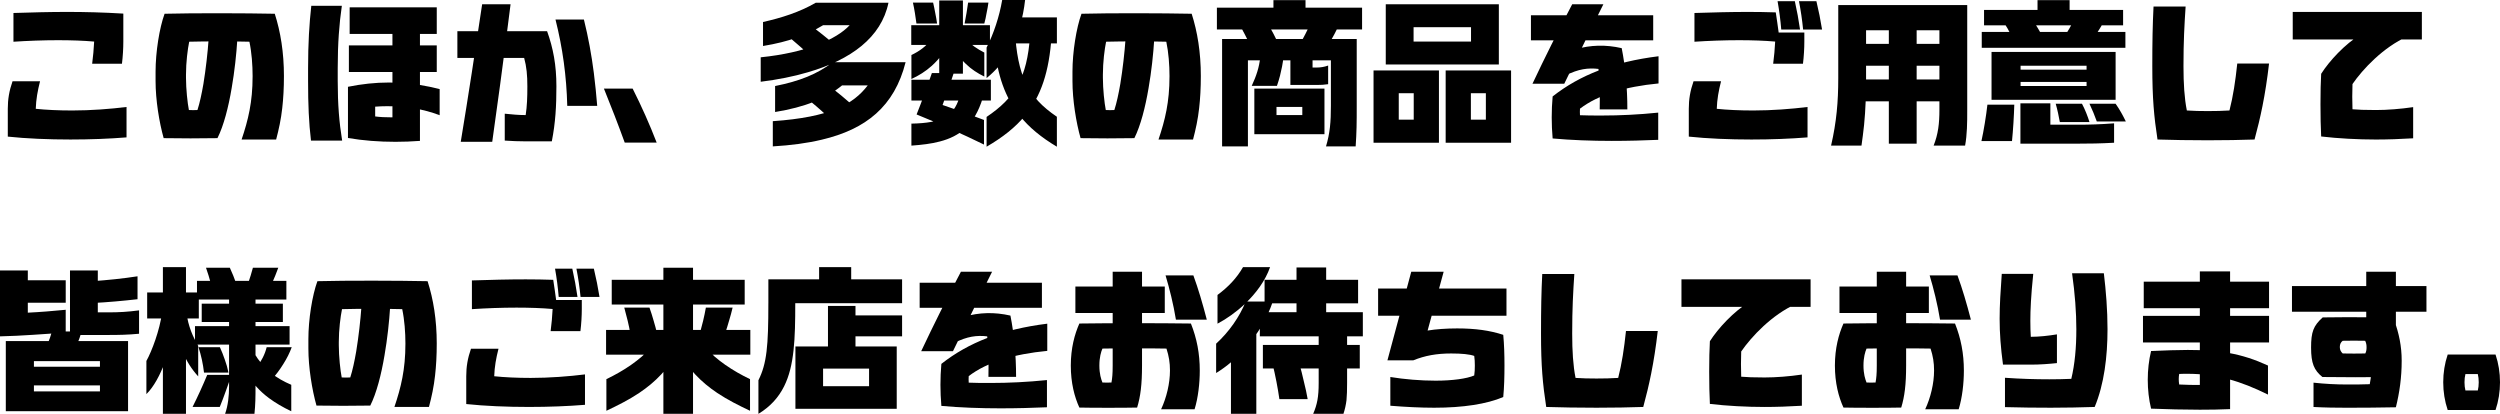
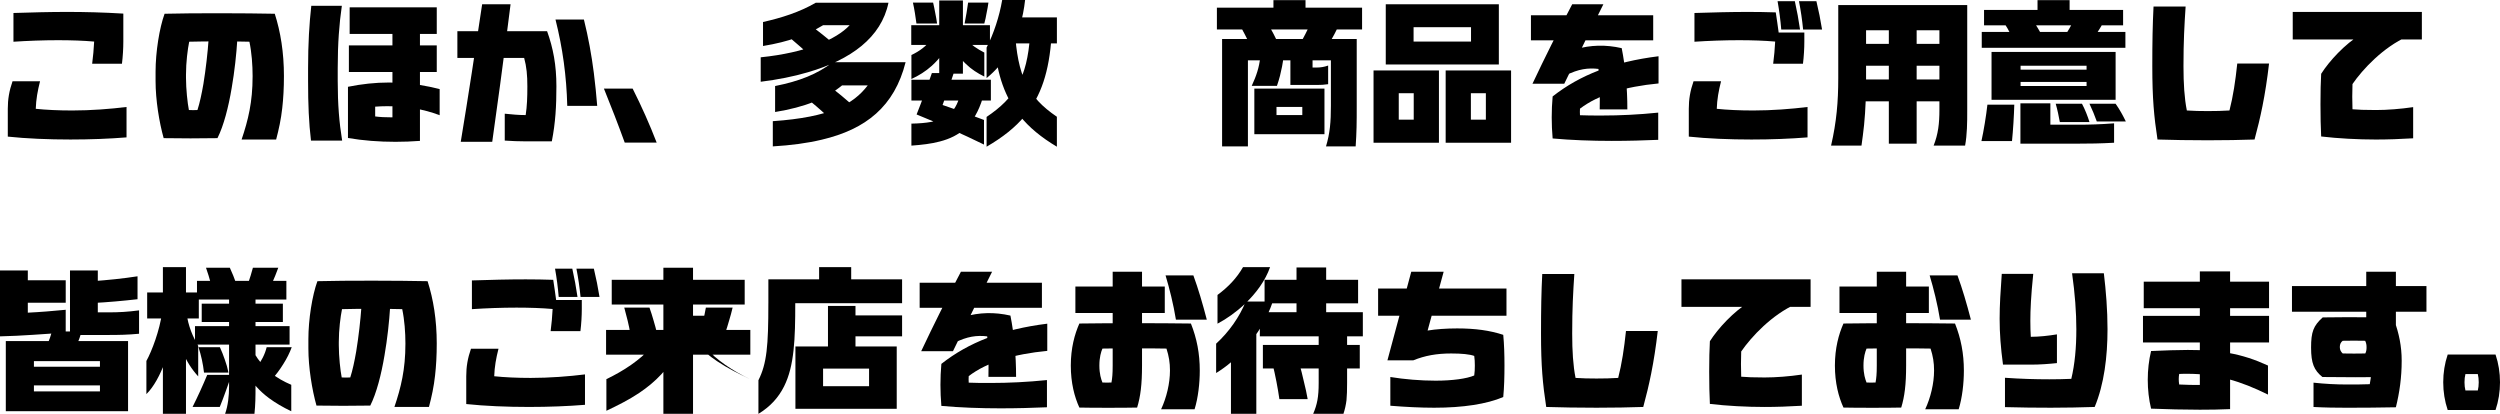
<svg xmlns="http://www.w3.org/2000/svg" id="_レイヤー_2" viewBox="0 0 2059.19 340.86">
  <g id="_レイヤー_1-2">
    <path d="M6.42,112.53v-22.91c0-7.8,1.13-14.73,3.9-22.66h22.66c-2.01,7.93-3.27,14.85-3.52,22.66,8.43.88,18.88,1.38,30.08,1.38,15.36,0,31.72-1.26,44.68-2.9v25.05c-13.85,1.13-29.96,1.76-46.19,1.76-18,0-36.25-.76-51.61-2.39ZM77.54,34.24c-8.43-.76-18.88-1.13-29.71-1.13-12.21,0-25.17.5-36.75,1.26V10.7c15.61-.5,29.96-.88,44.31-.88s29.83.38,46.19,1.38v23.03c0,5.54-.38,12.21-1.13,18.25h-24.54c.75-6.04,1.38-12.21,1.64-18.25Z" />
    <path d="M208.07,62.93c0-9.31-.75-19.64-2.64-28.57-14.22-.38-35.37-.38-49.59,0-1.26,6.17-2.64,16.87-2.64,27.06v2.64c0,9.31,1.26,20.89,2.39,26.56,2.01.13,5.03.13,7.05,0,1.89-5.79,3.52-13.47,4.91-21.52,2.01-12.34,3.52-25.8,4.28-36.63h23.66c-.75,12.08-2.27,26.31-4.66,40.03-2.64,15.73-6.54,30.96-11.71,41.29-13.97.25-30.33.25-44.31,0-3.65-12.96-6.67-31.34-6.67-47.08v-7.68c0-16.11,3.15-36,7.43-47.7,24.42-.63,66.46-.5,90.75,0,4.78,14.85,7.55,31.97,7.55,51.23,0,10.07-.5,18.63-1.38,26.43-1.01,9.19-2.77,17.37-5.04,25.93h-28.45c5.41-15.99,9.06-30.84,9.06-51.98Z" />
    <path d="M256.15,115.8c-1.76-14.73-2.39-29.45-2.39-49.09v-10.32c0-20.89,1.01-36.88,2.64-51.61h25.17c-2.14,14.73-3.4,30.71-3.4,51.61v10.32c0,19.64,1.26,34.36,3.65,49.09h-25.68ZM286.61,113.66v-42.17c11.2-2.27,22.41-3.52,33.61-3.52,8.18,0,16.74.63,25.55,2.01,5.54.88,10.95,2.01,16.36,3.4v21.52c-13.47-5.16-27.94-7.43-43.17-7.43-3.27,0-6.42.13-9.94.38v8.06c3.78.5,8.06.76,14.22.76V14.1h22.66v101.95c-6.67.5-13.47.76-20.14.76-13.47,0-26.81-1.01-39.15-3.15ZM287.37,37.38h72.38v21.9h-72.38v-21.9ZM288,6.04h71.75v21.9h-71.75V6.04Z" />
    <path d="M433.25,116.43c-5.92,0-11.58-.25-17.5-.63v-22.15c5.92.63,11.45,1.13,17.24,1.13,1.13-7.43,1.38-14.48,1.38-23.66s-.63-16.11-2.64-23.41h-55v-22.03h73.89c5.04,13.97,7.68,27.94,7.68,45.44,0,16.24-.75,29.83-3.78,45.31h-21.27ZM397.13,3.52h23.41c-2.77,22.03-5.66,44.43-8.68,66.84-2.14,15.61-4.28,31.09-6.42,46.45h-25.93c6.17-37.38,12.08-75.9,17.62-113.28ZM457.55,16.11h23.41c3.65,14.73,6.29,29.2,8.18,44.05,1.13,8.81,2.01,17.87,2.77,27.06h-24.67c-.63-24.67-3.78-47.58-9.69-71.12Z" />
    <path d="M497.45,73h23.66c3.65,7.17,7.17,14.73,10.45,22.03,3.4,7.55,6.42,14.98,9.31,22.4h-26.31c-5.29-14.6-11.2-29.83-17.12-44.43Z" />
    <path d="M699.85,20.77h-21.9c-6.42,3.9-13.47,7.3-21.65,10.2-8.06,2.9-17.12,5.16-27.82,6.92v-19.76c15.1-3.4,29.96-8.06,43.42-15.86h59.91c-5.92,28.57-30.84,46.95-66.46,57.27-11.83,3.52-24.8,6.04-38.77,7.8v-20.14c37.26-3.78,62.43-14.73,73.26-26.43ZM714.71,70.36h-21.15c-6.42,5.29-14.1,9.82-23.16,13.47-9.06,3.65-19.64,6.42-31.97,8.43v-21.4c20.14-4.03,34.49-9.69,47.58-19.64h59.91c-9.19,36.5-32.73,55.26-68.98,63.82-12.08,2.9-25.55,4.66-40.4,5.54v-20.77c47.33-3.27,66.33-13.97,78.17-29.45ZM668.26,21.27c3.15,2.39,6.17,4.78,9.19,7.17,3.15,2.52,6.29,5.03,9.44,7.68l-18.12,11.08c-5.79-5.54-12.08-10.95-18.88-16.74l18.38-9.19ZM684.62,72c2.77,2.14,5.54,4.41,8.31,6.67s5.54,4.66,8.56,7.3l-15.36,14.22c-6.04-5.92-11.96-11.33-18.63-16.74l17.12-11.45Z" />
    <path d="M750.58,20.77h64.82v16.24h-64.82v-16.24ZM767.07,32.47h15.86c-3.9,9.19-9.31,16.24-15.48,21.78-5.04,4.53-10.7,8.06-16.74,10.83v-19.76c6.67-3.15,12.08-7.17,16.36-12.84ZM750.71,65.7h65.45v17.12h-65.45v-17.12ZM790.1,80.68h19.38c-6.8,22.28-18.88,31.59-35.37,35.87-7.05,1.89-14.85,2.77-23.41,3.4v-18.12c25.55-.5,34.61-6.17,39.4-21.15ZM768.58,2.14c.63,2.77,1.26,5.66,1.76,8.56.63,3.02,1.13,5.92,1.51,8.69h-16.99c-.76-5.54-1.64-11.71-2.9-17.24h16.62ZM767.57,60.17h18c-3.02,9.19-6.54,19.38-9.19,26.31,5.92,2.01,13.47,4.66,20.64,7.3,4.78,1.76,9.44,3.52,13.47,5.03v20.27c-17.12-8.43-39.27-18.25-55.51-24.8,4.53-11.33,9.44-24.8,12.59-34.11ZM773.62.38h19.51v60.29h-19.51V.38ZM794.76,31.59c5.54,5.66,10.07,8.69,15.99,11.71v19.76c-5.66-2.77-10.7-6.04-15.1-10.32-5.54-5.16-10.2-11.96-14.1-21.15h13.22ZM797.41,2.14h16.74c-.38,2.77-.88,5.66-1.51,8.56-.5,3.02-1.13,5.92-1.89,8.69h-16.24c1.13-5.54,2.14-11.71,2.9-17.24ZM825.47,0h18.88c-1.64,14.73-5.66,29.33-12.84,42.04-4.91,8.43-11.08,15.99-18.88,22.28v-25.17c5.79-11.2,10.57-25.68,12.84-39.15ZM848.38,29.83h17.75c-1.89,29.2-8.69,49.47-21.78,65.33-8.06,9.82-18.5,18-31.72,25.68v-24.54c23.29-15.61,33.36-32.35,35.75-66.46ZM835.92,24.8c2.14,37.51,10.45,55,34.61,71.37v24.67c-12.71-7.55-22.91-15.86-30.71-25.68-11.83-14.73-18.5-33.1-20.64-58.28l16.74-12.08ZM831.77,14.35h38.77v21.4h-44.81l6.04-21.4Z" />
-     <path d="M963.3,62.93c0-9.31-.76-19.64-2.64-28.57-14.22-.38-35.37-.38-49.59,0-1.26,6.17-2.64,16.87-2.64,27.06v2.64c0,9.31,1.26,20.89,2.39,26.56,2.01.13,5.04.13,7.05,0,1.89-5.79,3.52-13.47,4.91-21.52,2.01-12.34,3.52-25.8,4.28-36.63h23.66c-.76,12.08-2.27,26.31-4.66,40.03-2.64,15.73-6.55,30.96-11.71,41.29-13.97.25-30.33.25-44.31,0-3.65-12.96-6.67-31.34-6.67-47.08v-7.68c0-16.11,3.15-36,7.43-47.7,24.42-.63,66.46-.5,90.75,0,4.78,14.85,7.55,31.97,7.55,51.23,0,10.07-.5,18.63-1.38,26.43-1.01,9.19-2.77,17.37-5.04,25.93h-28.45c5.41-15.99,9.06-30.84,9.06-51.98Z" />
    <path d="M1002.33,6.29h119.58v18h-119.58V6.29ZM1006.61,32.1h21.27v88.49h-21.27V32.1ZM1017.31,32.1h89.62v17.62h-89.62v-17.62ZM1045,20.64c2.9,5.03,5.41,9.94,7.8,14.98h-23.92c-2.27-5.03-4.91-9.94-7.68-14.98h23.79ZM1038.07,46.95h19.13c-.63,5.54-1.64,10.45-2.9,15.48-.75,2.77-1.51,5.41-2.52,8.31h-20.77c3.78-8.18,6.17-15.23,7.05-23.79ZM1033.17,73h18.25v37.51h-18.25v-37.51ZM1042.35,94.78h30.33v-21.78h18.25v37.51h-48.59v-15.73ZM1042.35,73h39.52v15.1h-39.52v-15.1ZM1048.9.13h26.43v15.86h-26.43V.13ZM1062.87,46.95h18.25v23.03h-18.25v-23.03ZM1078.86,20.64h24.04c-2.39,5.03-5.04,9.94-7.93,14.98h-23.79c2.77-5.03,5.29-9.94,7.68-14.98ZM1072.06,55.63h12.46c3.15,0,6.29-.5,9.44-1.64v15.36c-3.15.5-6.29.63-9.44.63h-12.46v-14.35ZM1096.23,87.1v-55h21.27v55c0,6.67,0,12.34-.13,17.62-.13,5.41-.38,10.45-.75,15.86h-24.42c3.27-10.95,4.03-20.14,4.03-33.48Z" />
    <path d="M1131.35,58.03h20.77v59.54h-20.77v-59.54ZM1141.42,3.52h22.91v49.59h-22.91V3.52ZM1141.79,98.56h22.66v-40.53h20.77v59.54h-43.43v-19.01ZM1141.79,58.03h33.1v18.75h-33.1v-18.75ZM1152.87,34.24h58.78V3.52h22.91v49.59h-81.69v-18.88ZM1152.87,3.52h70.24v18.88h-70.24V3.52ZM1190.76,58.03h20.77v59.54h-20.77v-59.54ZM1201.21,98.56h22.66v-40.53h20.77v59.54h-43.42v-19.01ZM1201.21,58.03h33.1v18.75h-33.1v-18.75Z" />
    <path d="M1261,12.59h100.7v20.64h-100.7V12.59ZM1320.66,3.52c-7.55,15.1-14.98,30.08-22.4,45.31-3.27,6.67-6.54,13.34-9.82,20.14h-26.18c10.2-21.65,21.27-43.8,32.73-65.45h25.68ZM1278.87,114.04c-1.01-11.71-1.01-23.03,0-34.61,22.4-17.62,49.97-28.45,87.23-33.1v22.4c-27.44,2.64-49.47,9.19-64.7,20.77-.13,1.76-.13,3.65,0,5.41,4.91.25,11.45.25,18.12.25,14.6,0,30.46-.75,46.32-2.39v22.41c-11.71.5-24.29.88-38.26.88-16.24,0-33.73-.63-48.71-2.01ZM1316.63,56.77c-8.43-1.01-16.49,0-26.94,5.29l8.18-21.52c12.21-3.52,24.67-3.9,37.89-.88,3.02,15.23,4.66,32.22,4.66,50.47h-22.78c.25-11.08,0-22.15-1.01-33.36Z" />
    <path d="M1391.02,112.53v-22.91c0-7.8,1.13-14.73,3.9-22.66h22.66c-2.01,7.93-3.27,14.85-3.52,22.66,8.43.88,18.88,1.38,30.08,1.38,15.36,0,31.72-1.26,44.68-2.9v25.05c-13.85,1.13-29.96,1.76-46.19,1.76-18,0-36.25-.76-51.61-2.39ZM1462.14,34.24c-8.43-.76-18.88-1.13-29.71-1.13-12.21,0-25.17.5-36.75,1.26V10.7c15.61-.5,29.96-.88,44.31-.88,6.8,0,15.73.13,22.66.38.88,5.41,1.64,11.2,2.39,16.61h21.15v7.43c0,5.54-.38,12.21-1.13,18.25h-24.54c.76-6.04,1.38-12.21,1.64-18.25ZM1464.15,1.01h14.22c1.76,7.8,3.15,15.48,4.28,23.29h-15.48c-.63-7.8-1.64-15.48-3.02-23.29ZM1481.78,1.01h14.35c1.89,7.8,3.4,15.48,4.66,23.29h-15.61c-.76-7.8-1.89-15.48-3.4-23.29Z" />
    <path d="M1514.13,64.57V4.15h22.91v60.42c0,13.34-.38,25.55-1.64,38.39-.63,5.54-1.26,11.08-2.14,16.99h-25.05c4.53-19.64,5.92-36.25,5.92-55.38ZM1525.58,4.15h83.33v20.77h-83.33V4.15ZM1532.76,36.12h68.72v18h-68.72v-18ZM1532.76,65.45h68.72v18h-68.72v-18ZM1555.79,15.36h22.91v102.96h-22.91V15.36ZM1597.45,90.63V4.15h22.91v86.47c0,5.41,0,10.45-.25,15.23-.25,4.78-.63,9.44-1.51,14.1h-25.93c3.78-9.44,4.78-18.38,4.78-29.33Z" />
    <path d="M1636.98,86.22h22.15c-.25,9.06-1.01,21.4-1.89,29.96h-25.17c1.89-8.56,3.9-20.89,4.91-29.96ZM1632.32,26.31h118.32v13.09h-118.32v-13.09ZM1634.21,8.18h114.54v12.71h-114.54v-12.71ZM1640.38,42.8h23.92v39.4h-23.92v-39.4ZM1674.49,16.99c2.9,4.15,5.41,8.31,7.55,12.59h-25.17c-2.14-4.28-4.53-8.43-7.3-12.59h24.92ZM1652.33,70.86h66.33v-28.07h23.92v39.4h-90.25v-11.33ZM1652.33,42.8h78.29v11.33h-78.29v-11.33ZM1652.96,57.4h77.03v10.07h-77.03v-10.07ZM1664.17,85.09h24.67v33.23h-24.67v-33.23ZM1676.5,102.71h34.49c10.07,0,18.88-.25,30.33-1.13v15.99c-11.45.63-20.26.76-30.33.76h-34.49v-15.61ZM1678.26.13h26.43v13.47h-26.43V.13ZM1714.89,85.47c2.52,4.78,4.66,10.2,6.17,15.1h-24.42c-.88-4.91-2.01-10.32-3.4-15.1h21.65ZM1708.1,16.99h25.17c-2.14,4.15-4.78,8.31-7.55,12.59h-24.92c2.64-4.28,5.16-8.43,7.3-12.59ZM1742.58,85.47c3.4,4.78,6.17,9.94,8.43,14.6h-23.92c-1.64-4.66-3.78-9.82-6.04-14.6h21.52Z" />
    <path d="M1777.08,114.92c-2.89-19.01-4.28-33.48-4.28-60.42,0-20.77.25-33.73,1.01-49.09h26.43c-1.01,15.36-1.76,28.32-1.76,49.09,0,14.35.75,26.43,2.77,36.5,5.66.38,10.95.5,17.24.5s12.08-.13,17.87-.5c3.02-11.71,4.91-24.29,6.42-38.64h26.18c-1.51,12.96-3.27,24.29-5.41,34.99-1.89,9.44-4.03,18.38-6.54,27.57-12.08.38-23.41.63-38.52.63s-29.33-.25-41.41-.63Z" />
    <path d="M1888.47,9.82h106.36v22.66h-106.36V9.82ZM1911.89,112.4c-.76-14.1-.76-39.52,0-51.61,6.67-10.57,19.76-24.67,32.35-32.22l38.64,1.51c-19.89,8.81-36.88,27.06-45.19,39.15-.25,6.04-.25,14.6,0,20.77,4.53.38,9.94.63,19.26.63s20.52-.88,30.71-2.39v25.68c-10.2.63-21.27,1.01-30.71,1.01-14.6,0-31.34-.88-45.06-2.52Z" />
    <path d="M0,222.8h22.91v34.74c10.45-.5,20.77-1.38,31.21-2.39v18.63c-9.06.75-18,1.51-27.06,2.01-8.94.63-18,1.01-27.06,1.26v-54.25ZM4.78,280.95h23.16v57.77H4.78v-57.77ZM16.36,322.36h65.96v-41.41h23.16v57.77H16.36v-16.36ZM16.36,280.95h77.54v16.49H16.36v-16.49ZM17.37,302.09h75.52v15.36H17.37v-15.36ZM20.52,230.85h33.61v18.5H20.52v-18.5ZM42.8,273.02h24.42c-1.01,3.52-2.14,6.92-3.65,10.45h-24.42c1.51-3.52,2.64-6.92,3.65-10.45ZM57.65,222.8h22.91v53.12h-22.91v-53.12ZM69.1,257.28h20.39c8.43,0,15.61-.38,25.05-1.64v19.26c-9.44.88-16.62,1.01-25.05,1.01h-20.39v-18.63ZM76.15,231.61c12.34-.88,24.92-2.14,37.13-4.03v18.88c-12.21,1.38-24.8,2.52-37.13,3.15v-18Z" />
    <path d="M133.55,257.28h10.95c-.5,11.96-3.65,27.19-8.56,40.66-4.03,10.95-9.31,20.77-15.36,26.68v-27.31c4.53-8.18,10.95-25.17,12.96-40.03ZM121.22,240.92h42.54v21.4h-42.54v-21.4ZM134.18,220.03h19.01v120.83h-19.01v-120.83ZM153.56,257.28c1.38,11.58,5.54,20.52,9.69,27.57v25.17c-5.29-5.79-9.69-12.59-12.84-20.39-4.03-9.44-6.29-20.39-6.8-32.35h9.94ZM170.68,308.76h19.89c-1.38,4.41-2.89,8.81-4.53,13.22-1.51,4.41-3.27,8.81-5.03,13.22h-22.41c4.41-8.81,8.43-17.62,12.08-26.43ZM160.61,268.61h77.91v15.23h-77.91v-15.23ZM162.25,231.35h73.63v15.36h-73.63v-15.36ZM181.13,285.98c1.51,3.4,2.9,6.8,4.03,10.2,1.26,3.52,2.27,6.92,3.02,10.7h-20.14c-.88-7.43-2.27-13.85-4.53-20.89h17.62ZM166.15,250.11h66.84v15.1h-66.84v-15.1ZM189.31,220.53c2.01,4.41,3.78,8.69,5.29,13.09h-20.89c-1.13-4.41-2.52-8.69-4.03-13.09h19.64ZM188.68,318.2v-77.91h21.78v77.91c0,3.9,0,7.93-.13,11.71-.13,3.9-.38,7.55-.75,10.95h-24.17c2.39-6.8,3.27-14.73,3.27-22.66ZM209.2,290.64c8.31,13.97,18.38,21.02,30.71,26.31v21.78c-6.92-3.27-13.09-6.92-18.38-10.82-7.93-5.92-13.85-12.59-17.5-19.89l5.16-17.37ZM208.32,220.53h20.89c-1.64,4.41-3.27,8.69-5.29,13.09h-19.64c1.51-4.41,2.9-8.69,4.03-13.09ZM219.65,285.98h20.64c-1.64,4.53-4.03,9.31-6.92,13.85-2.77,4.53-6.17,9.06-9.94,13.22l-12.21-10.2c4.15-5.41,7.05-11.2,8.43-16.87Z" />
    <path d="M333.94,283.21c0-9.31-.75-19.64-2.64-28.57-14.22-.38-35.37-.38-49.59,0-1.26,6.17-2.64,16.87-2.64,27.06v2.64c0,9.31,1.26,20.89,2.39,26.56,2.01.13,5.03.13,7.05,0,1.89-5.79,3.52-13.47,4.91-21.52,2.01-12.34,3.52-25.8,4.28-36.63h23.66c-.75,12.08-2.27,26.31-4.66,40.03-2.64,15.73-6.54,30.96-11.71,41.29-13.97.25-30.33.25-44.31,0-3.65-12.96-6.67-31.34-6.67-47.08v-7.68c0-16.11,3.15-36,7.43-47.7,24.42-.63,66.46-.5,90.75,0,4.78,14.85,7.55,31.97,7.55,51.23,0,10.07-.5,18.63-1.38,26.43-1.01,9.19-2.77,17.37-5.04,25.93h-28.45c5.41-15.99,9.06-30.84,9.06-51.98Z" />
    <path d="M384.04,332.81v-22.91c0-7.8,1.13-14.73,3.9-22.66h22.66c-2.01,7.93-3.27,14.85-3.52,22.66,8.43.88,18.88,1.38,30.08,1.38,15.36,0,31.72-1.26,44.68-2.9v25.05c-13.85,1.13-29.96,1.76-46.19,1.76-18,0-36.25-.76-51.61-2.39ZM455.16,254.51c-8.43-.76-18.88-1.13-29.71-1.13-12.21,0-25.17.5-36.75,1.26v-23.66c15.61-.5,29.96-.88,44.31-.88,6.8,0,15.73.13,22.66.38.88,5.41,1.64,11.2,2.39,16.61h21.15v7.43c0,5.54-.38,12.21-1.13,18.25h-24.54c.75-6.04,1.38-12.21,1.64-18.25ZM457.17,221.29h14.22c1.76,7.8,3.15,15.48,4.28,23.29h-15.48c-.63-7.8-1.64-15.48-3.02-23.29ZM474.79,221.29h14.35c1.89,7.8,3.4,15.48,4.66,23.29h-15.61c-.75-7.8-1.89-15.48-3.4-23.29Z" />
-     <path d="M499.21,271.76h118.82v20.39h-118.82v-20.39ZM536.22,286.11h23.92c-8.94,17.5-20.64,28.82-33.61,37.51-8.68,5.79-17.75,10.32-27.06,14.73v-26.06c13.97-6.67,27.94-15.86,36.75-26.18ZM503.87,230.47h109.51v20.39h-109.51v-20.39ZM534.96,253.38c1.26,3.52,2.39,7.17,3.4,10.7,1.13,3.65,2.01,7.17,2.9,10.82h-22.03c-1.26-7.17-3.02-14.35-5.04-21.52h20.77ZM546.41,220.53h24.42v120.33h-24.42v-120.33ZM581.03,286.11c8.81,10.32,22.78,19.51,36.75,26.18v26.06c-9.31-4.41-18.38-8.94-27.06-14.73-12.96-8.69-24.67-20.01-33.61-37.51h23.92ZM581.41,253.38h22.03c-.88,3.52-1.76,7.17-2.9,10.7-1.01,3.65-2.14,7.17-3.4,10.82h-20.77c2.01-7.17,3.78-14.35,5.04-21.52Z" />
+     <path d="M499.21,271.76h118.82v20.39h-118.82v-20.39ZM536.22,286.11h23.92c-8.94,17.5-20.64,28.82-33.61,37.51-8.68,5.79-17.75,10.32-27.06,14.73v-26.06c13.97-6.67,27.94-15.86,36.75-26.18ZM503.87,230.47h109.51v20.39h-109.51v-20.39ZM534.96,253.38c1.26,3.52,2.39,7.17,3.4,10.7,1.13,3.65,2.01,7.17,2.9,10.82h-22.03c-1.26-7.17-3.02-14.35-5.04-21.52h20.77ZM546.41,220.53h24.42v120.33h-24.42v-120.33ZM581.03,286.11c8.81,10.32,22.78,19.51,36.75,26.18c-9.31-4.41-18.38-8.94-27.06-14.73-12.96-8.69-24.67-20.01-33.61-37.51h23.92ZM581.41,253.38h22.03c-.88,3.52-1.76,7.17-2.9,10.7-1.01,3.65-2.14,7.17-3.4,10.82h-20.77c2.01-7.17,3.78-14.35,5.04-21.52Z" />
    <path d="M632.89,249.73v-19.64h22.15v19.64c0,29.33-.75,51.61-9.19,68.47-4.53,9.06-11.2,16.62-21.15,22.66v-27.69c6.92-13.72,8.18-28.32,8.18-63.44ZM643.97,230.1h99.06v19.64h-99.06v-19.64ZM655.17,285.35h22.78v51.35h-22.78v-51.35ZM666.62,318.08h49.21v-32.73h22.78v51.35h-72v-18.63ZM666.62,285.35h60.67v18.25h-60.67v-18.25ZM674.68,220.03h26.43v19.76h-26.43v-19.76ZM681.98,252h22.66v42.04h-22.66v-42.04ZM686.26,259.8h56.77v17.24h-56.77v-17.24Z" />
    <path d="M757.5,232.87h100.7v20.64h-100.7v-20.64ZM817.17,223.8c-7.55,15.1-14.98,30.08-22.4,45.31-3.27,6.67-6.54,13.34-9.82,20.14h-26.18c10.2-21.65,21.27-43.8,32.73-65.45h25.68ZM775.38,334.32c-1.01-11.71-1.01-23.03,0-34.61,22.4-17.62,49.97-28.45,87.23-33.1v22.4c-27.44,2.64-49.47,9.19-64.7,20.77-.13,1.76-.13,3.65,0,5.41,4.91.25,11.45.25,18.12.25,14.6,0,30.46-.75,46.32-2.39v22.41c-11.71.5-24.29.88-38.26.88-16.24,0-33.73-.63-48.71-2.01ZM813.14,277.05c-8.43-1.01-16.49,0-26.94,5.29l8.18-21.52c12.21-3.52,24.67-3.9,37.89-.88,3.02,15.23,4.66,32.22,4.66,50.47h-22.78c.25-11.08,0-22.15-1.01-33.36Z" />
    <path d="M963.68,305.24c0-6.67-.88-11.83-2.89-18.12-10.07-.25-42.67-.25-52.74,0-1.13,2.64-2.52,7.17-2.52,13.97s1.38,11.2,2.52,13.97c2.52.13,4.91.13,7.43,0,.63-3.4,1.01-6.92,1.01-13.97v-77.28h24.17v77.28c0,15.61-1.26,25.55-4.03,34.61-9.57.25-38.01.25-47.58,0-4.03-8.81-7.05-20.27-7.05-34.61s3.15-25.8,7.05-34.61c26.68-.38,65.2-.38,91.88,0,4.91,12.34,7.3,24.8,7.3,38.77,0,10.57-1.38,22.53-4.28,31.85h-27.57c4.41-9.44,7.3-21.27,7.3-31.85ZM885.77,236.01h73.63v21.78h-73.63v-21.78ZM960.03,226.82h22.91c4.03,10.95,7.68,23.41,11.08,36.5h-25.43c-2.14-13.09-5.29-25.55-8.56-36.5Z" />
    <path d="M1026.12,248.35h22.28c-4.78,14.1-12.59,26.94-21.9,37.63-7.55,8.69-16.11,15.99-24.8,21.27v-24.17c10.82-9.94,19.13-21.9,24.42-34.74ZM1023.85,220.03h22.28c-3.9,11.2-11.58,21.52-20.52,30.08-7.3,6.92-15.36,12.59-22.78,16.49v-23.66c8.81-6.54,15.73-13.72,21.02-22.91ZM1013.91,286.74l20.89-27.57v81.69h-20.89v-54.12ZM1037.7,257.16h84.84v19.89h-84.84v-19.89ZM1040.21,284.09h79.8v19.38h-79.8v-19.38ZM1041.6,230.47h77.03v19.38h-77.03v-19.38ZM1070.3,299.7c1.26,4.41,2.52,9.44,3.65,14.48,1.26,5.03,2.39,10.07,3.15,14.6h-23.29c-1.26-8.94-3.4-20.14-5.67-29.08h22.15ZM1067.91,220.28h24.42v41.29h-24.42v-41.29ZM1086.16,315.44v-41.29h23.41v41.29c0,5.79-.13,10.2-.5,14.22-.5,3.9-1.26,7.43-2.52,11.2h-24.92c3.27-7.68,4.53-13.85,4.53-25.43Z" />
    <path d="M1135.12,237.65h105.73v22.41h-105.73v-22.41ZM1145.19,334.19v-23.66c11.45,1.89,24.92,3.02,37.26,3.02,13.85,0,25.68-1.64,31.84-4.28.38-2.39.5-5.41.5-8.18s-.13-5.54-.5-7.93c-3.9-1.38-10.2-2.01-19.01-2.01-11.96,0-21.65,1.76-31.22,5.66h-21.27l19.64-73h26.68l-13.22,48.46c6.67-1.13,15.48-1.76,24.29-1.76,14.85,0,26.94,1.64,38.01,5.29.75,7.68,1.01,16.36,1.01,25.3s-.25,18.25-1.01,25.93c-13.59,5.79-33.1,8.81-56.89,8.81-11.33,0-23.54-.63-36.12-1.64Z" />
    <path d="M1273.58,335.2c-2.89-19.01-4.28-33.48-4.28-60.42,0-20.77.25-33.73,1.01-49.09h26.43c-1.01,15.36-1.76,28.32-1.76,49.09,0,14.35.75,26.43,2.77,36.5,5.66.38,10.95.5,17.24.5s12.08-.13,17.87-.5c3.02-11.71,4.91-24.29,6.42-38.64h26.18c-1.51,12.96-3.27,24.29-5.41,34.99-1.89,9.44-4.03,18.38-6.54,27.57-12.08.38-23.41.63-38.52.63s-29.33-.25-41.41-.63Z" />
    <path d="M1384.98,230.1h106.36v22.66h-106.36v-22.66ZM1408.39,332.68c-.76-14.1-.76-39.52,0-51.61,6.67-10.57,19.76-24.67,32.35-32.22l38.64,1.51c-19.89,8.81-36.88,27.06-45.19,39.15-.25,6.04-.25,14.6,0,20.77,4.53.38,9.94.63,19.26.63s20.52-.88,30.71-2.39v25.68c-10.2.63-21.27,1.01-30.71,1.01-14.6,0-31.34-.88-45.06-2.52Z" />
    <path d="M1593.05,305.24c0-6.67-.88-11.83-2.89-18.12-10.07-.25-42.67-.25-52.74,0-1.13,2.64-2.52,7.17-2.52,13.97s1.38,11.2,2.52,13.97c2.52.13,4.91.13,7.43,0,.63-3.4,1.01-6.92,1.01-13.97v-77.28h24.17v77.28c0,15.61-1.26,25.55-4.03,34.61-9.57.25-38.01.25-47.58,0-4.03-8.81-7.05-20.27-7.05-34.61s3.15-25.8,7.05-34.61c26.68-.38,65.2-.38,91.88,0,4.91,12.34,7.3,24.8,7.3,38.77,0,10.57-1.38,22.53-4.28,31.85h-27.57c4.41-9.44,7.3-21.27,7.3-31.85ZM1515.13,236.01h73.63v21.78h-73.63v-21.78ZM1589.4,226.82h22.91c4.03,10.95,7.68,23.41,11.08,36.5h-25.43c-2.14-13.09-5.29-25.55-8.56-36.5Z" />
    <path d="M1694.25,275.41v23.66c-6.92.75-14.35,1.26-21.27,1.26h-23.16c-1.89-13.97-2.77-25.8-2.77-37.76,0-11.33.75-22.91,1.76-37.01h25.93c-1.89,18.25-2.39,29.83-2.39,38.52,0,5.16.13,9.44.38,13.34,7.05,0,14.6-.88,21.52-2.01ZM1732.89,225.06c1.76,14.73,3.02,30.21,3.02,46.07,0,22.66-2.77,45.31-10.57,64.07-11.83.38-23.79.63-36,.63s-24.67-.13-37.89-.5v-24.17c12.59.88,24.67,1.26,36.5,1.26,6.04,0,12.08-.13,18.13-.38,2.89-12.08,4.15-25.55,4.15-40.91,0-13.72-1.13-29.2-3.52-46.07h26.18Z" />
    <path d="M1765.12,260.18h103.84v21.9h-103.84v-21.9ZM1765.75,231.98h103.21v21.9h-103.21v-21.9ZM1771.79,336.58c-3.65-15.1-3.65-32.35,0-47.45,11.45-.5,21.4-.88,30.21-.88,13.22,0,24.04.75,33.98,2.52,11.08,2.01,21.15,5.29,32.1,10.32v23.92c-22.4-11.08-42.29-17.12-66.33-17.12-2.27,0-4.53,0-6.8.13-.5,2.77-.5,5.79,0,8.69,5.16.25,11.33.38,13.22.38h3.78v-93.52h24.92v113.41c-9.06.38-15.61.5-24.92.5-12.33,0-27.82-.38-40.15-.88Z" />
    <path d="M1887.84,235.63h110.77v21.15h-110.77v-21.15ZM1903.58,286.36c0-12.96,1.89-18,9.57-24.92,11.96-.13,23.92-.25,35.87-.13v-37.51h24.42v60.42c0,7.55-1.89,17.5-5.54,26.31-18.38.25-36.63.25-55,0-6.92-5.66-9.31-11.33-9.31-24.17ZM1905.59,335.2v-20.01c9.31,1.01,18.5,1.51,27.82,1.51,6.17,0,12.33,0,18.5-.25,1.13-6.04,1.76-12.21,1.76-18.75v-1.13c0-10.07-2.64-19.38-7.17-28.82h7.8l17.87-3.65c3.78,10.45,6.04,21.02,6.04,32.98,0,13.85-1.76,26.18-4.78,38.39-13.34.25-26.68.38-40.03.38-9.31,0-18.5-.13-27.82-.63ZM1948.26,291.14c.88-1.89,1.01-3.27,1.01-5.16s-.25-3.4-1.13-5.29c-6.17-.13-12.33-.13-18.5,0-1.51,1.13-2.39,2.77-2.39,5.16,0,2.27.88,3.9,2.39,5.29,6.17.13,12.46.13,18.63,0Z" />
    <path d="M2016.11,292.02h39.4c4.91,14.48,4.91,31.22,0,45.69h-39.4c-4.91-14.48-4.91-31.22,0-45.69ZM2040.91,321.6c1.01-3.9,1.01-9.57,0-13.47h-10.2c-1.01,3.9-1.01,9.57,0,13.47h10.2Z" />
  </g>
</svg>